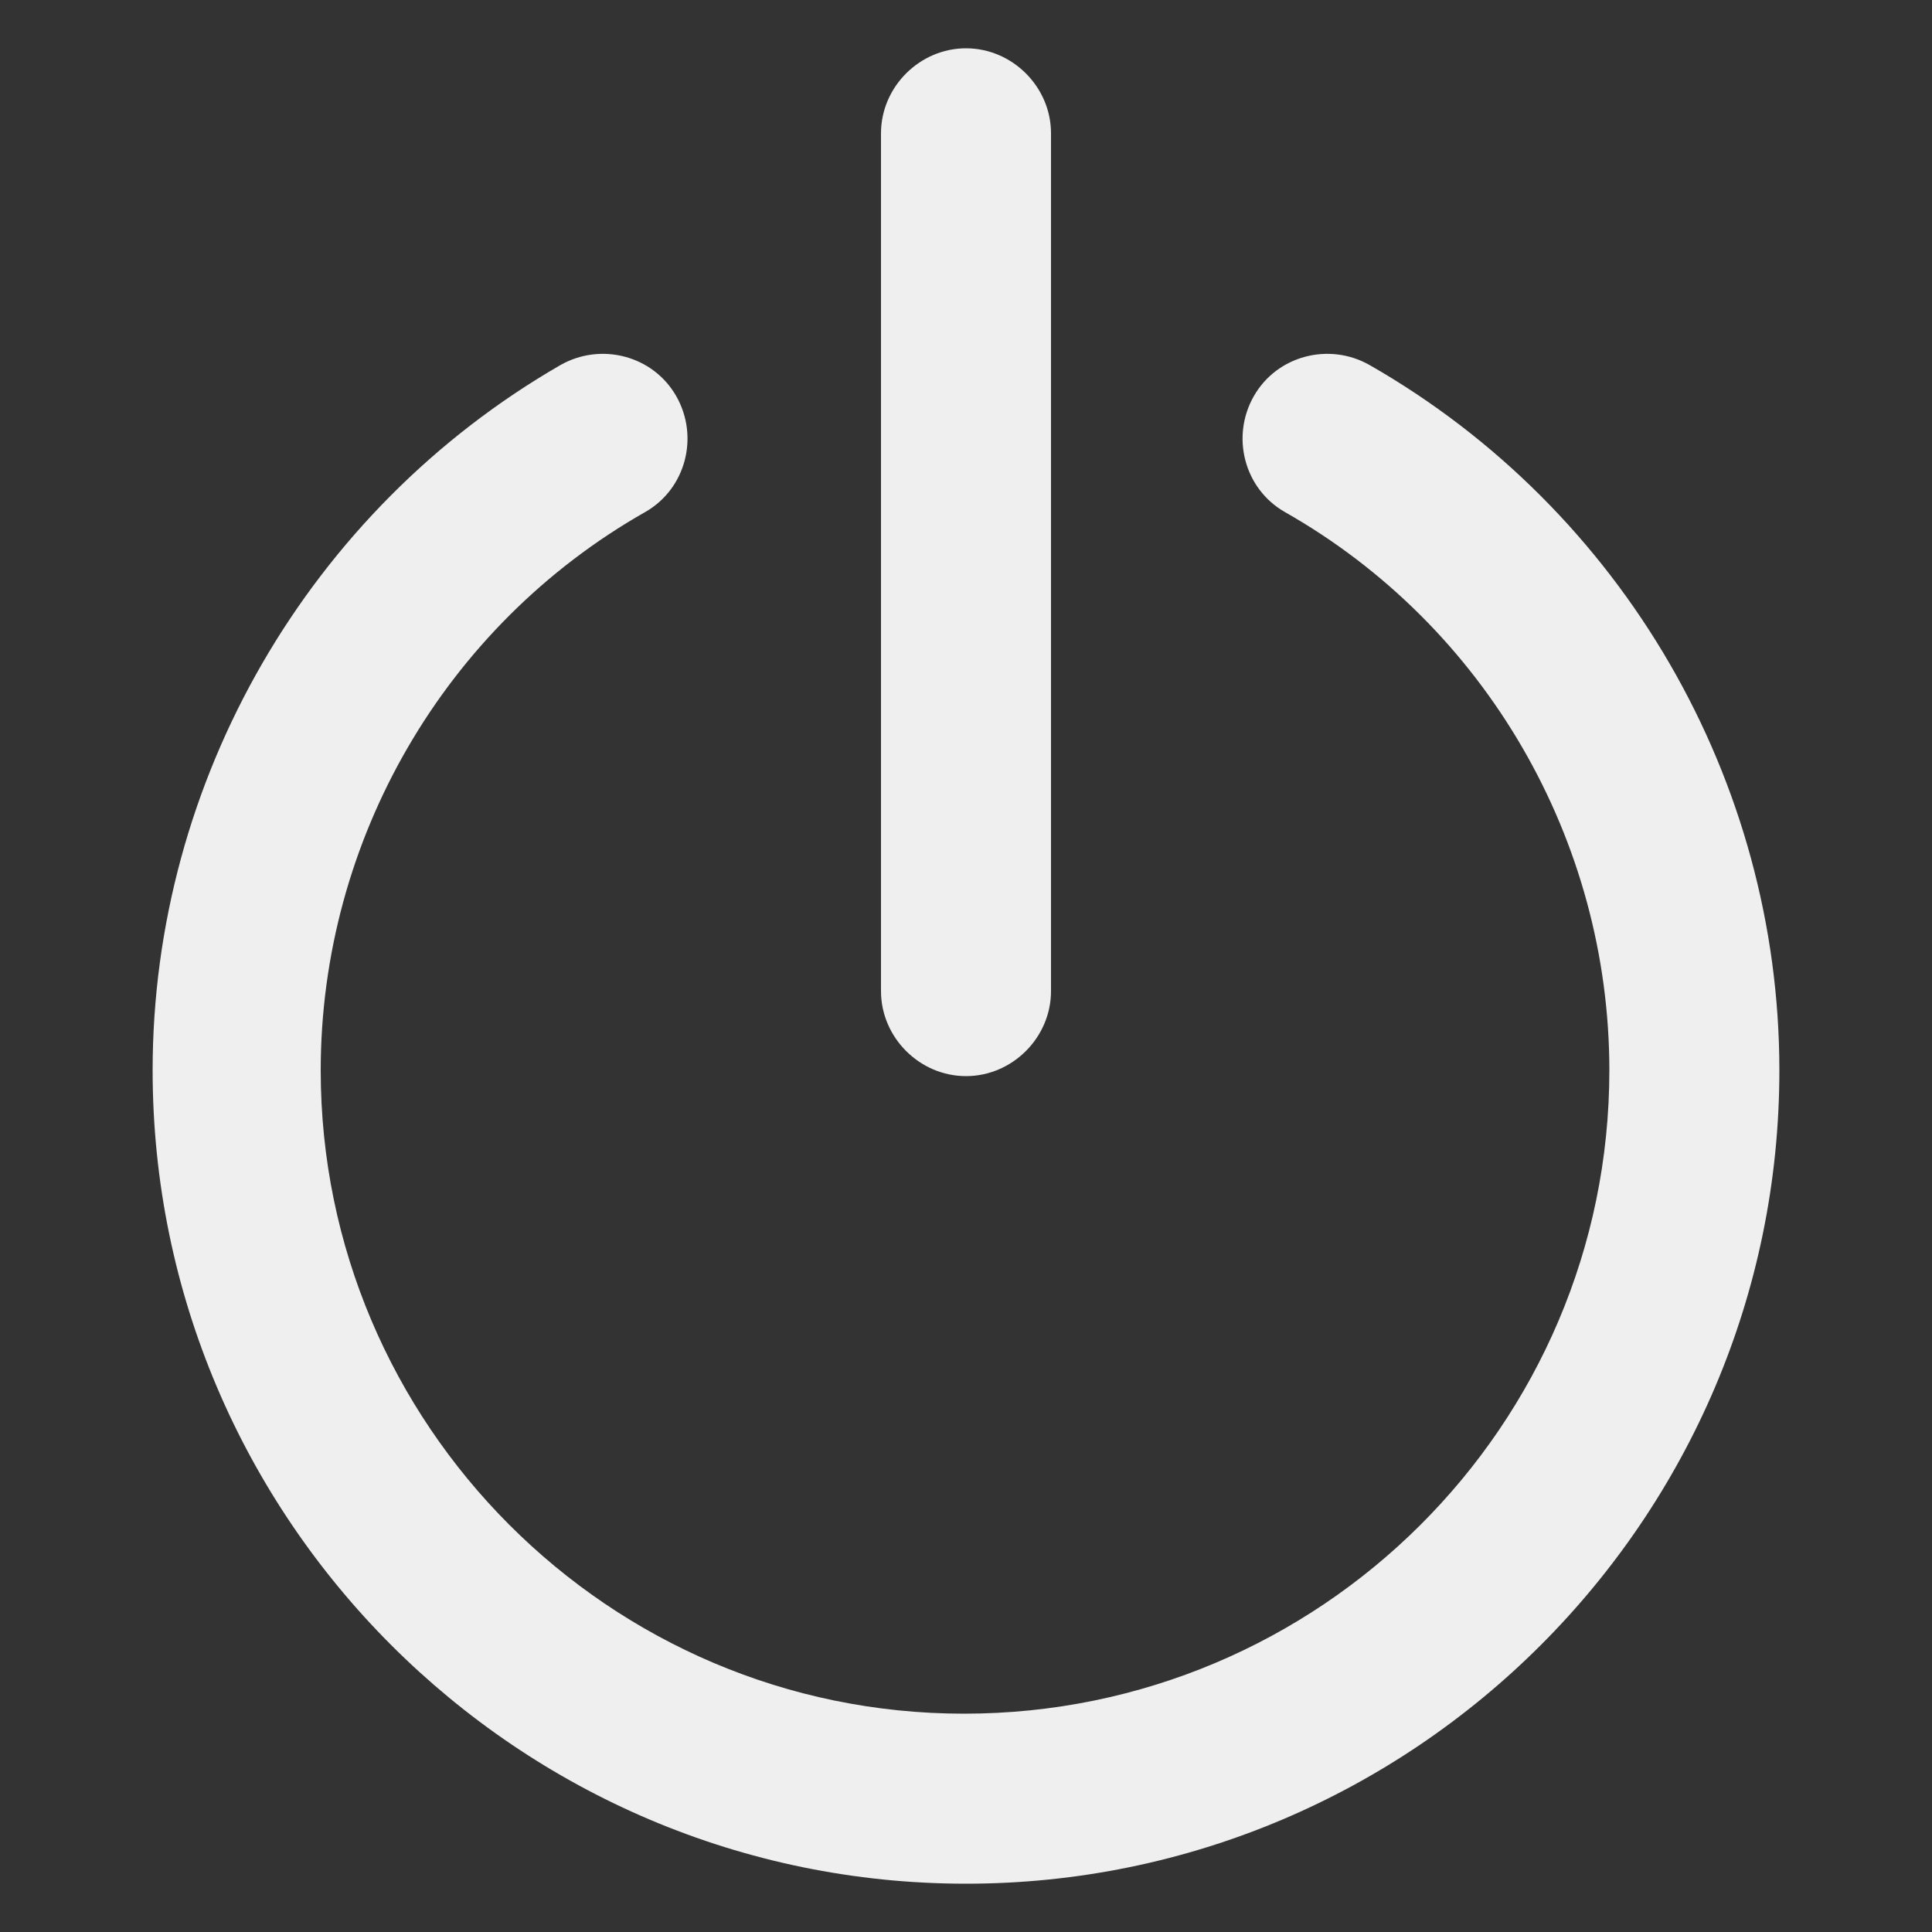
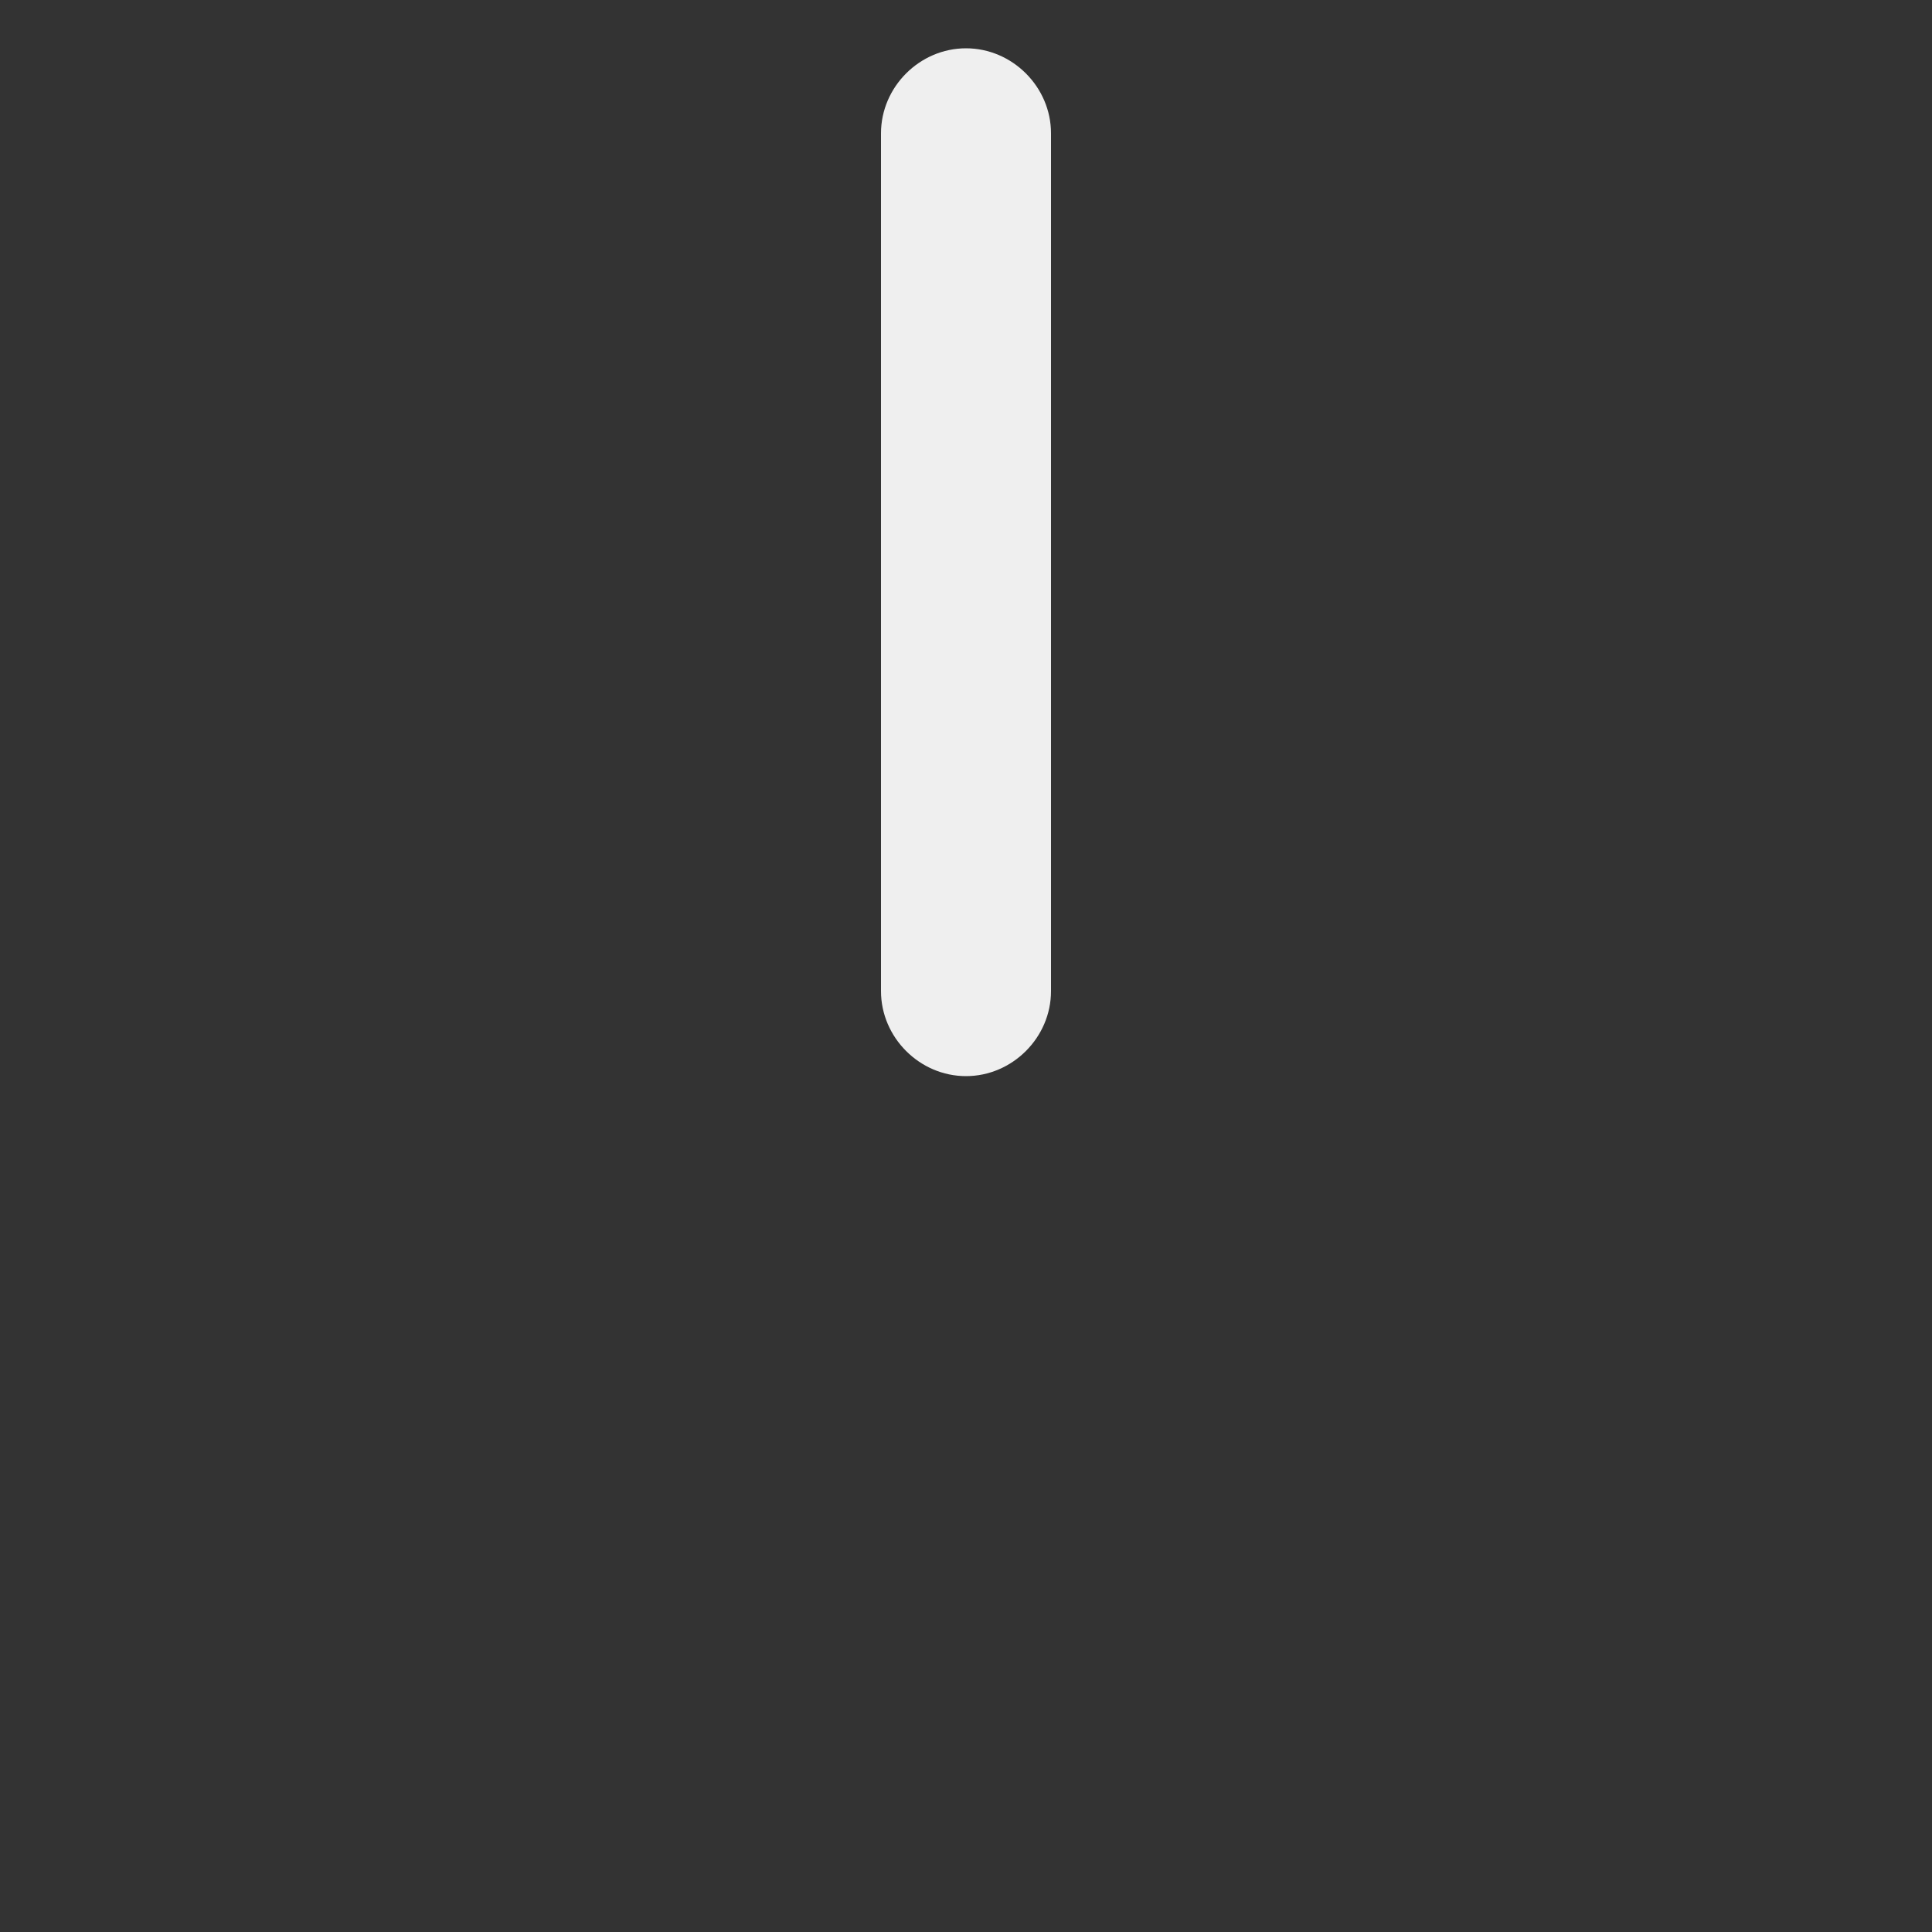
<svg xmlns="http://www.w3.org/2000/svg" xmlns:ns1="http://ns.adobe.com/AdobeIllustrator/10.0/" version="1.1" x="0px" y="0px" viewBox="0 0 100 100" style="fill: url(&quot;#CerosGradient_id216ac6899&quot;); width: 36px; height: 36px; display: block; transform: scale(1, 1); transition-property: none;" xml:space="preserve" width="36" height="36" aria-hidden="true">
  <rect x="0" y="0" width="100" height="100" fill="#333333" stroke="none" />
  <defs>
    <linearGradient class="cerosgradient" data-cerosgradient="true" id="CerosGradient_id216ac6899" gradientUnits="userSpaceOnUse" x1="50%" y1="100%" x2="50%" y2="0%">
      <stop offset="0%" stop-color="#EFEFEF" style="transition-property: none;" />
      <stop offset="100%" stop-color="#EFEFEF" style="transition-property: none;" />
    </linearGradient>
    <linearGradient />
  </defs>
  <switch>
    <g ns1:extraneous="self">
      <g>
-         <path d="M70.9,18.9c-2.1-1.2-4.8-0.5-6,1.6c-1.2,2.1-0.5,4.8,1.6,6c10.4,5.9,16.8,17,16.8,28.9c0,18.4-15,33.3-33.4,33.3     c-18.4,0-33.3-15-33.3-33.3c0-11.9,6.4-23,16.8-28.9c2.1-1.2,2.8-3.9,1.6-6c-1.2-2.1-3.9-2.8-6-1.6C16,26.4,7.9,40.4,7.9,55.4     c0,23.2,18.9,42.1,42.1,42.1c23.2,0,42.1-18.9,42.1-42.1C92.1,40.4,84,26.4,70.9,18.9z" style="fill: url(&quot;#CerosGradient_id216ac6899&quot;); transition-property: none;" />
        <path d="M50,55.7c2.4,0,4.4-2,4.4-4.4V6.9c0-2.4-2-4.4-4.4-4.4s-4.4,2-4.4,4.4v44.4C45.6,53.7,47.6,55.7,50,55.7z" style="fill: url(&quot;#CerosGradient_id216ac6899&quot;); transition-property: none;" />
      </g>
    </g>
  </switch>
</svg>